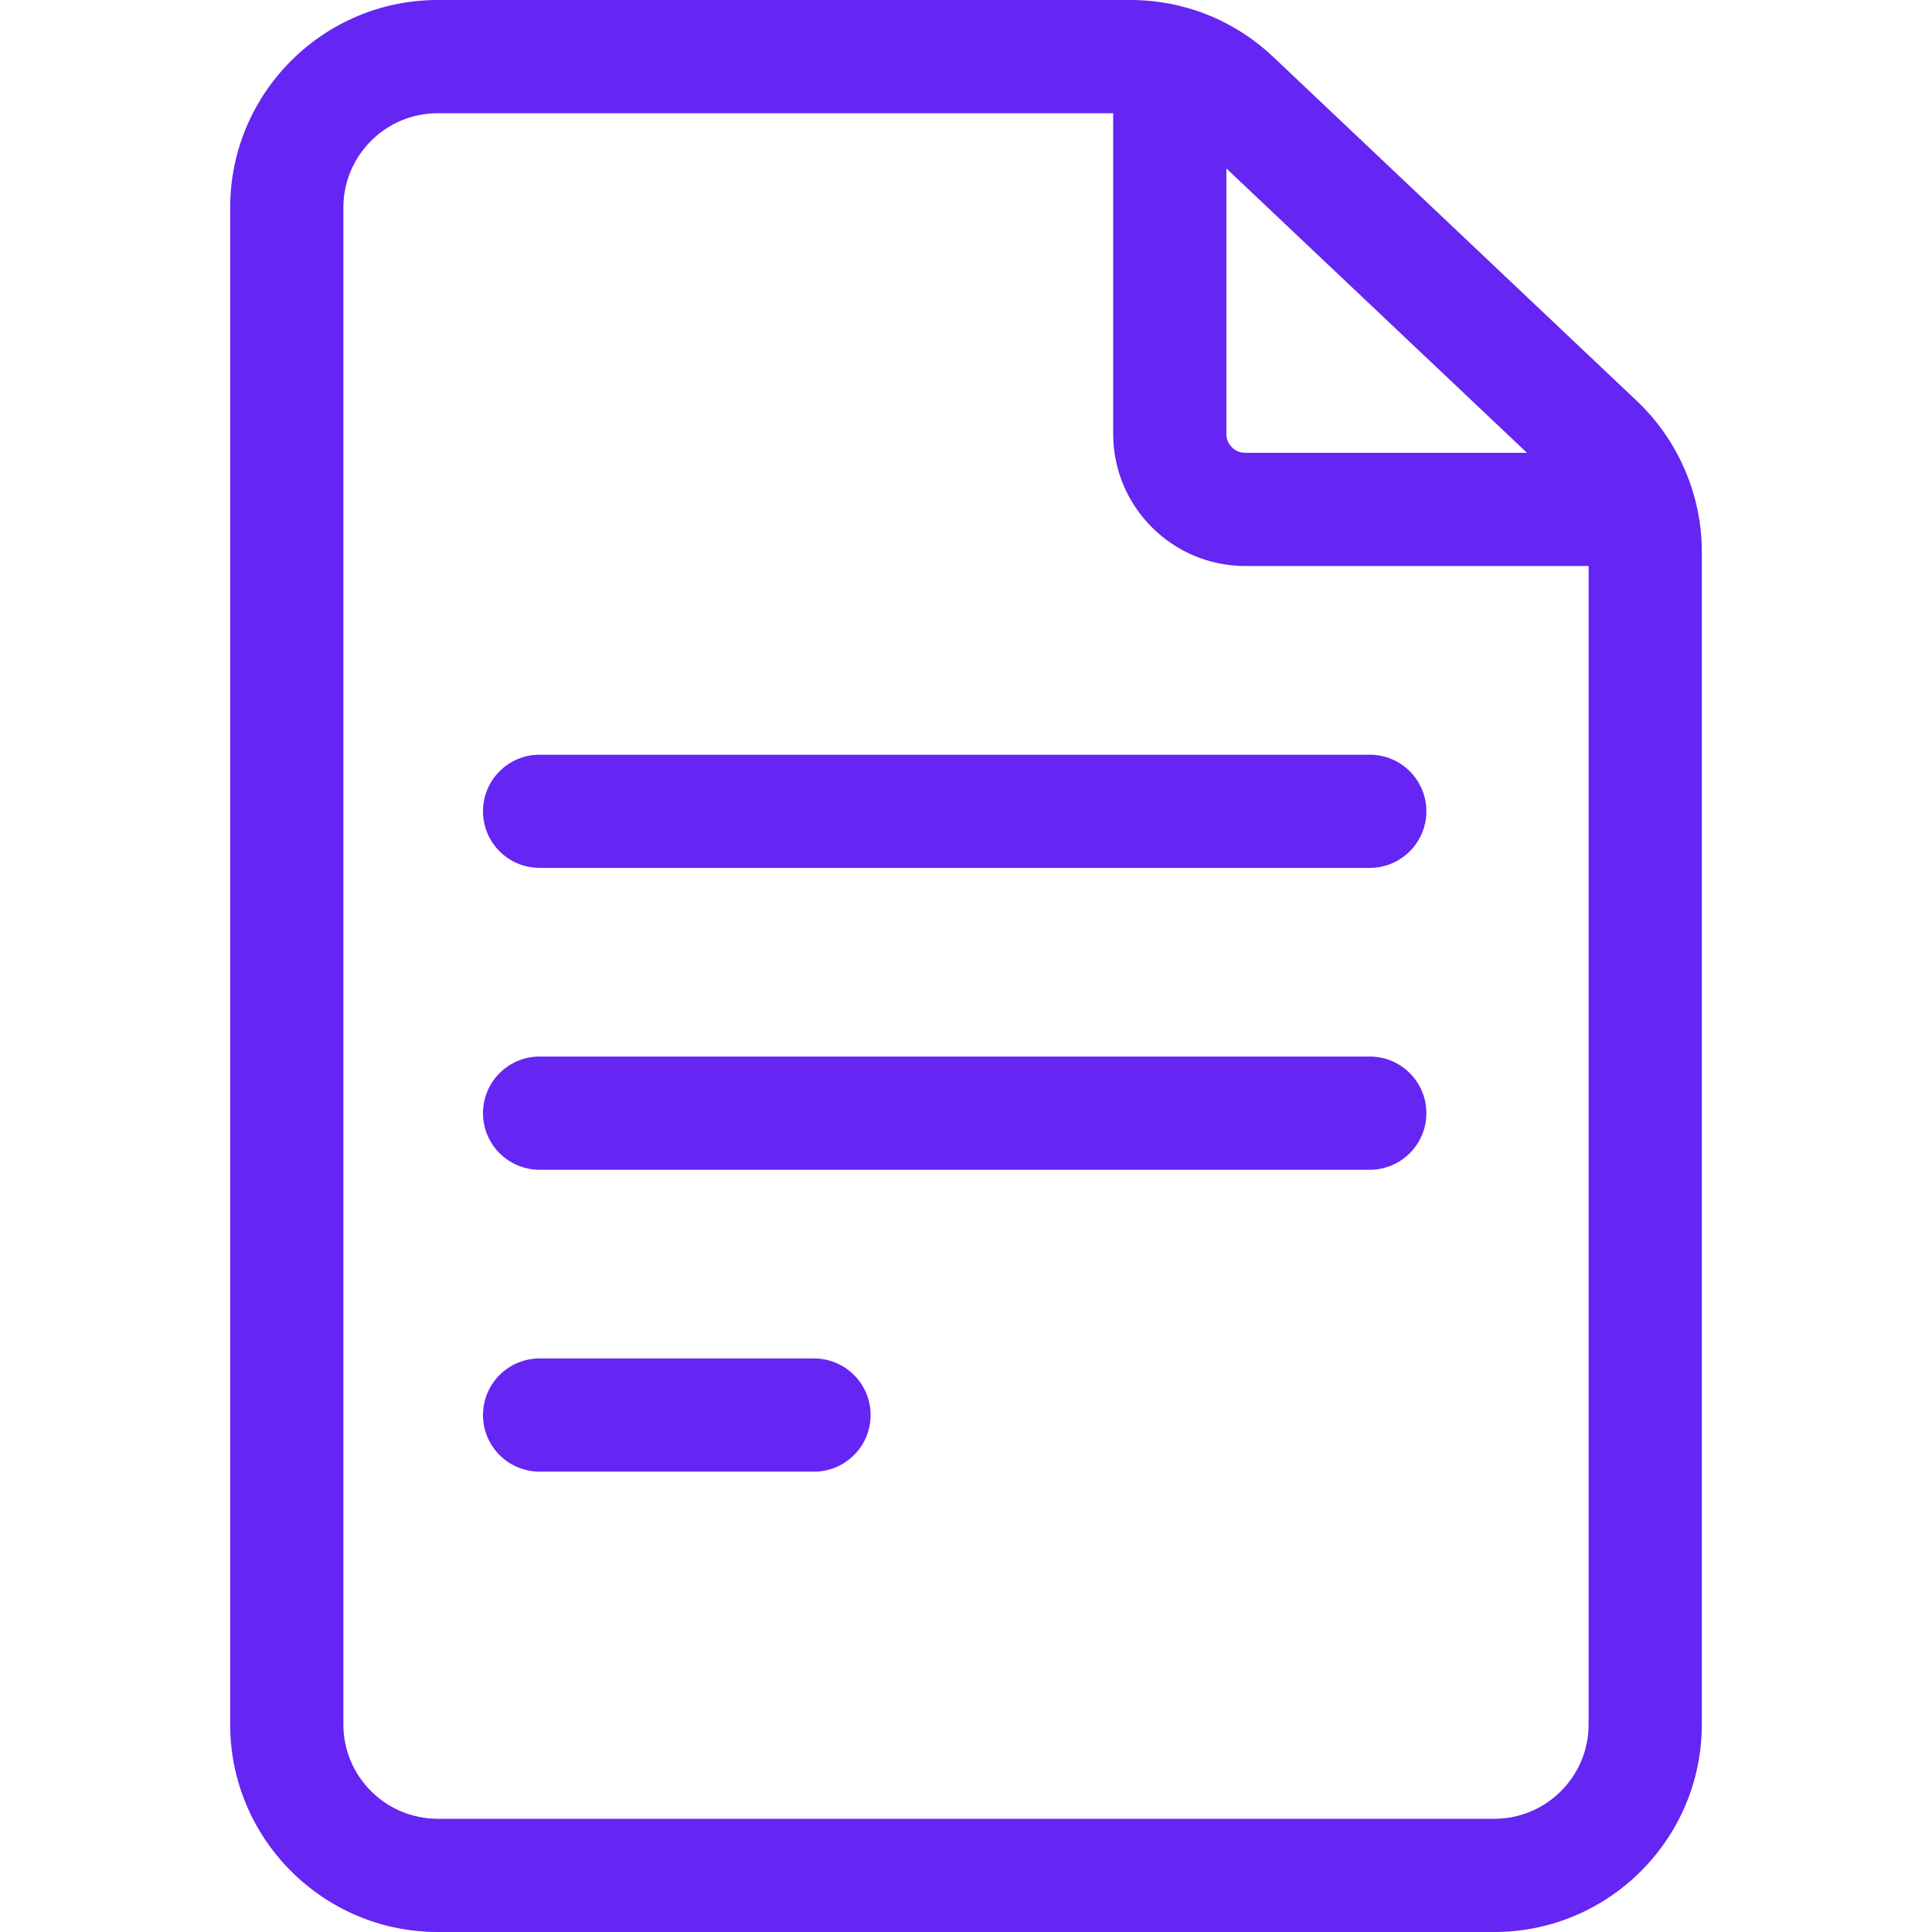
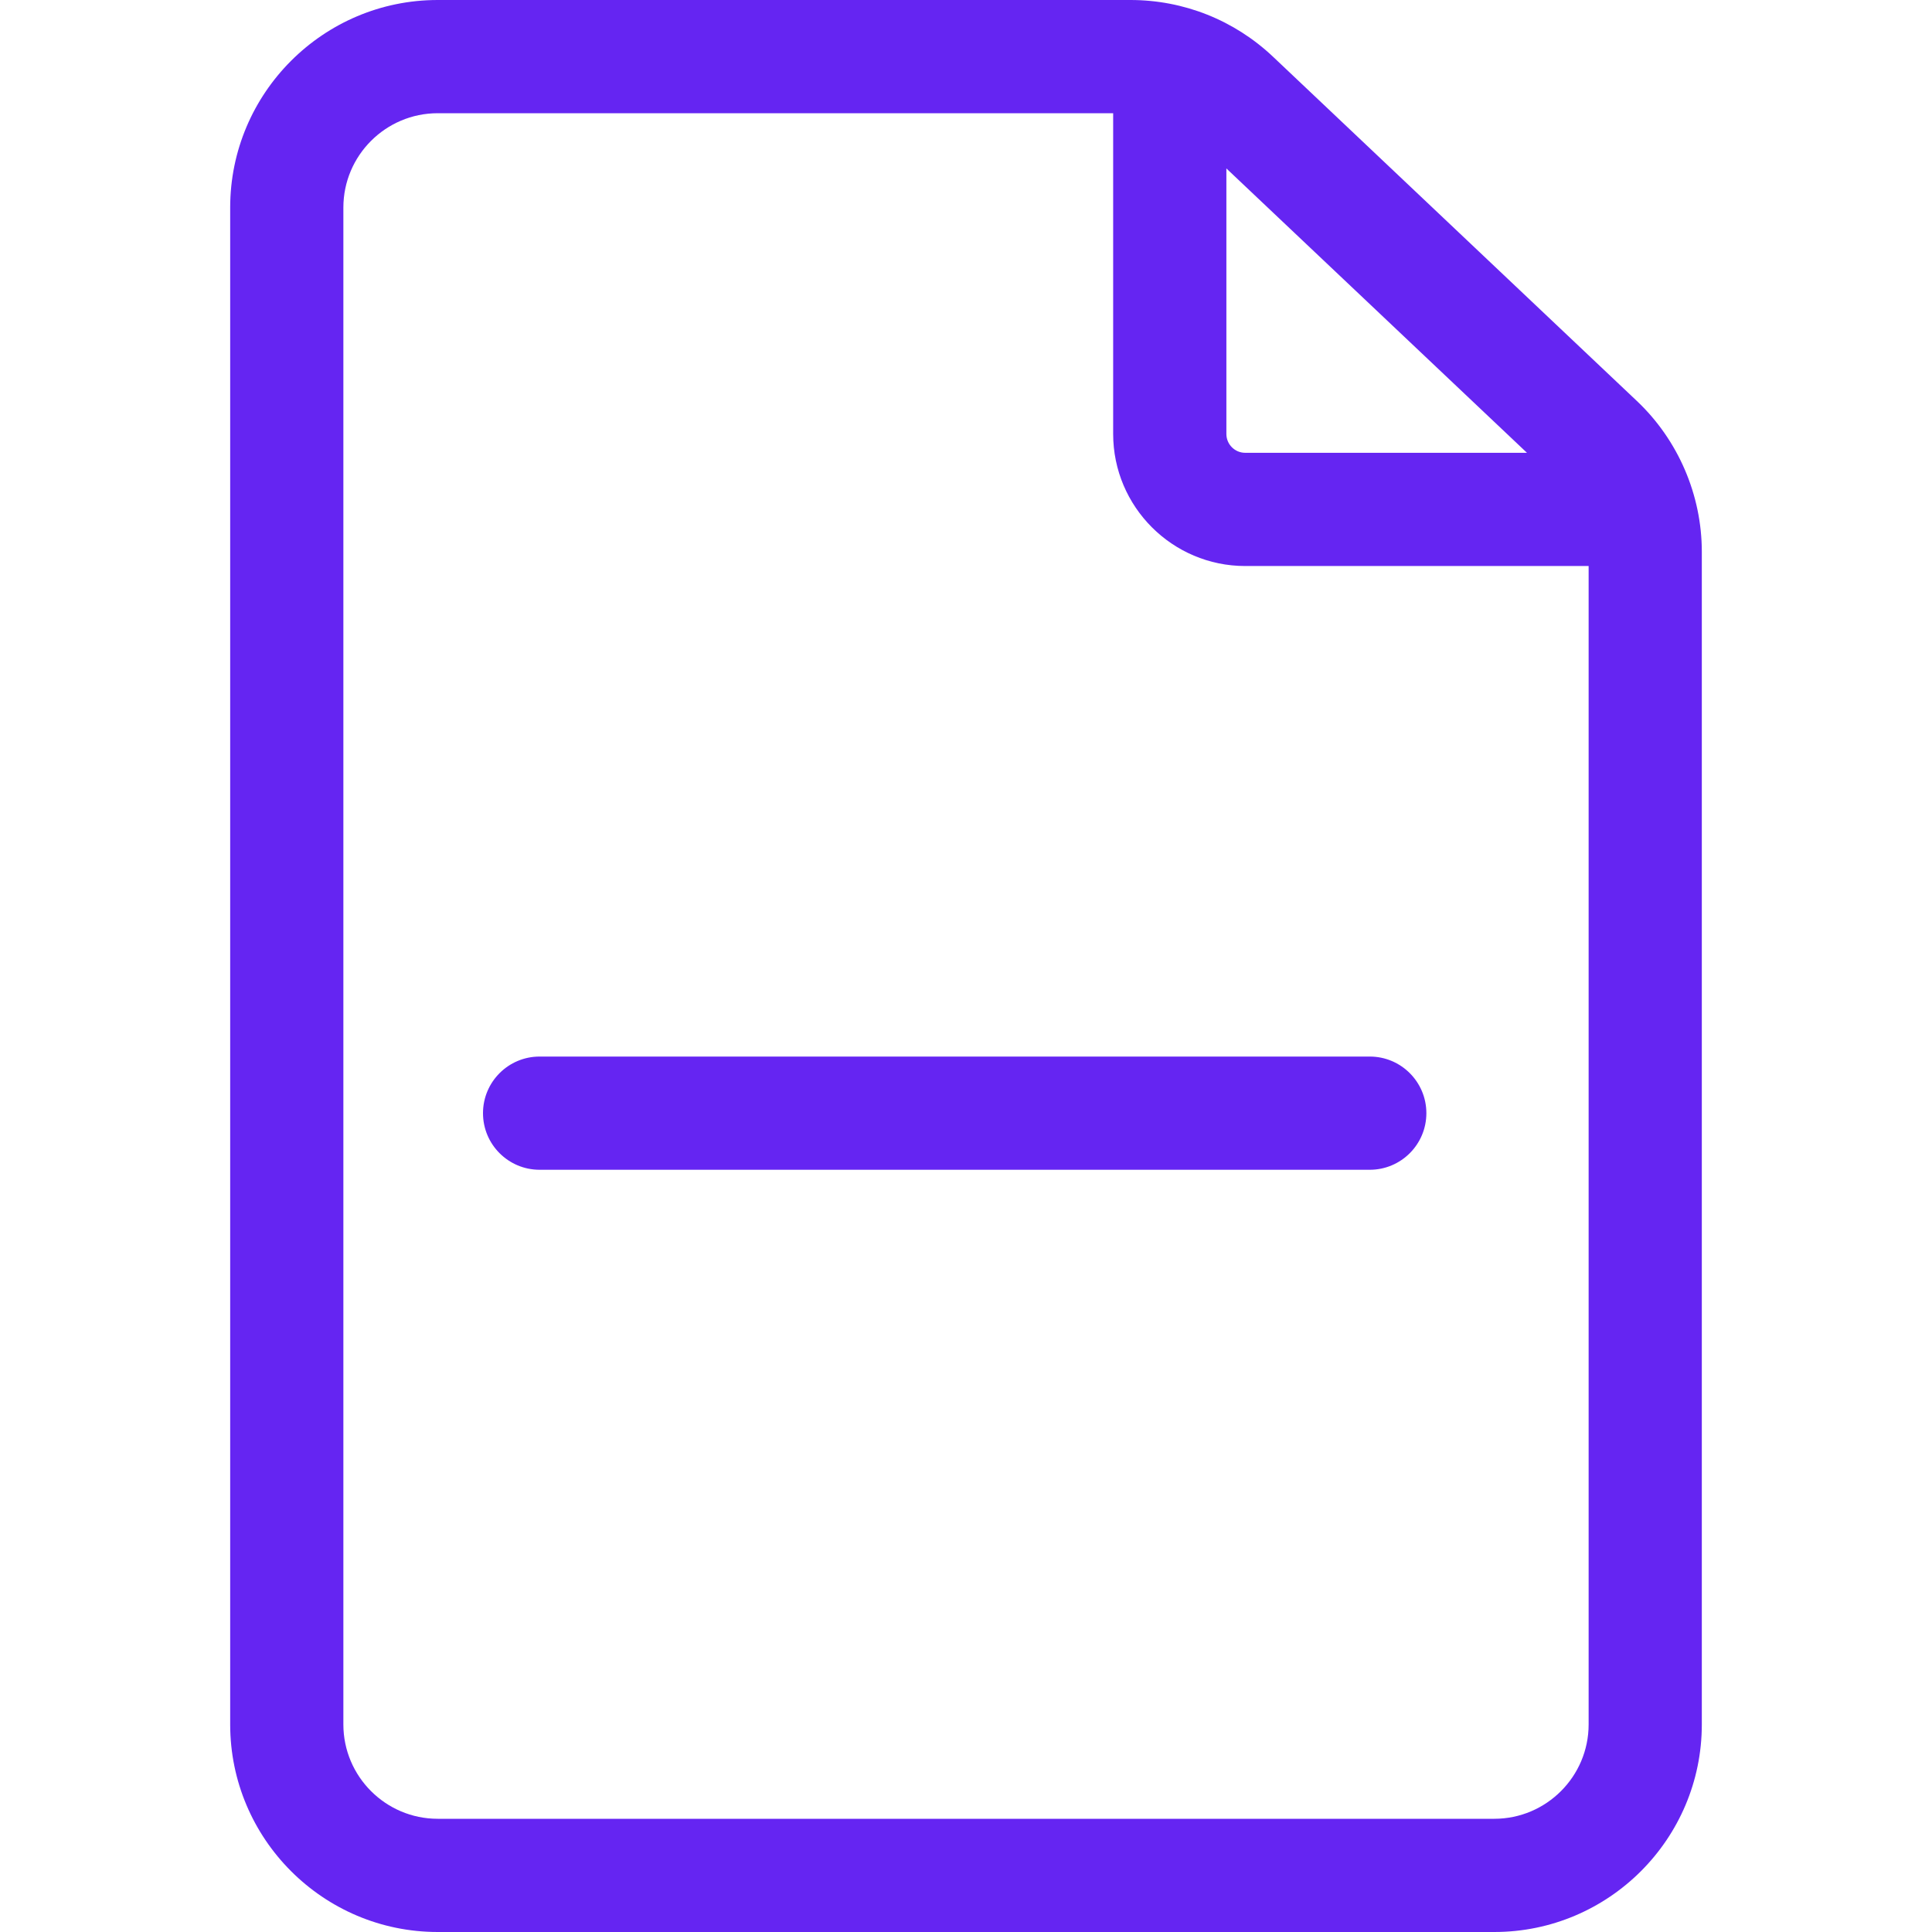
<svg xmlns="http://www.w3.org/2000/svg" width="70" height="70" viewBox="0 0 70 70" fill="none">
  <path d="M59.308 14.529L46.126 2.057C44.723 0.73 42.888 0 40.958 0H15.859C11.713 0 8.34 3.373 8.34 7.52V62.48C8.34 66.627 11.713 70 15.859 70H54.141C58.287 70 61.66 66.627 61.66 62.48V19.991C61.66 17.934 60.803 15.943 59.308 14.529ZM55.325 16.406H45.117C44.74 16.406 44.434 16.1 44.434 15.723V6.103L55.325 16.406ZM54.141 65.898H15.859C13.975 65.898 12.441 64.365 12.441 62.48V7.52C12.441 5.635 13.975 4.102 15.859 4.102H40.332V15.723C40.332 18.361 42.479 20.508 45.117 20.508H57.559V62.48C57.559 64.365 56.025 65.898 54.141 65.898Z" fill="#6525F2" />
-   <path d="M49.629 27.344H19.551C18.418 27.344 17.5 28.262 17.5 29.395C17.5 30.527 18.418 31.445 19.551 31.445H49.629C50.761 31.445 51.68 30.527 51.68 29.395C51.68 28.262 50.761 27.344 49.629 27.344Z" fill="#6525F2" />
  <path d="M49.629 38.281H19.551C18.418 38.281 17.5 39.2 17.5 40.332C17.5 41.465 18.418 42.383 19.551 42.383H49.629C50.761 42.383 51.68 41.465 51.68 40.332C51.68 39.2 50.761 38.281 49.629 38.281Z" fill="#6525F2" />
-   <path d="M29.493 49.219H19.551C18.418 49.219 17.5 50.137 17.5 51.27C17.5 52.402 18.418 53.32 19.551 53.32H29.493C30.625 53.32 31.544 52.402 31.544 51.27C31.544 50.137 30.625 49.219 29.493 49.219Z" fill="#6525F2" />
</svg>